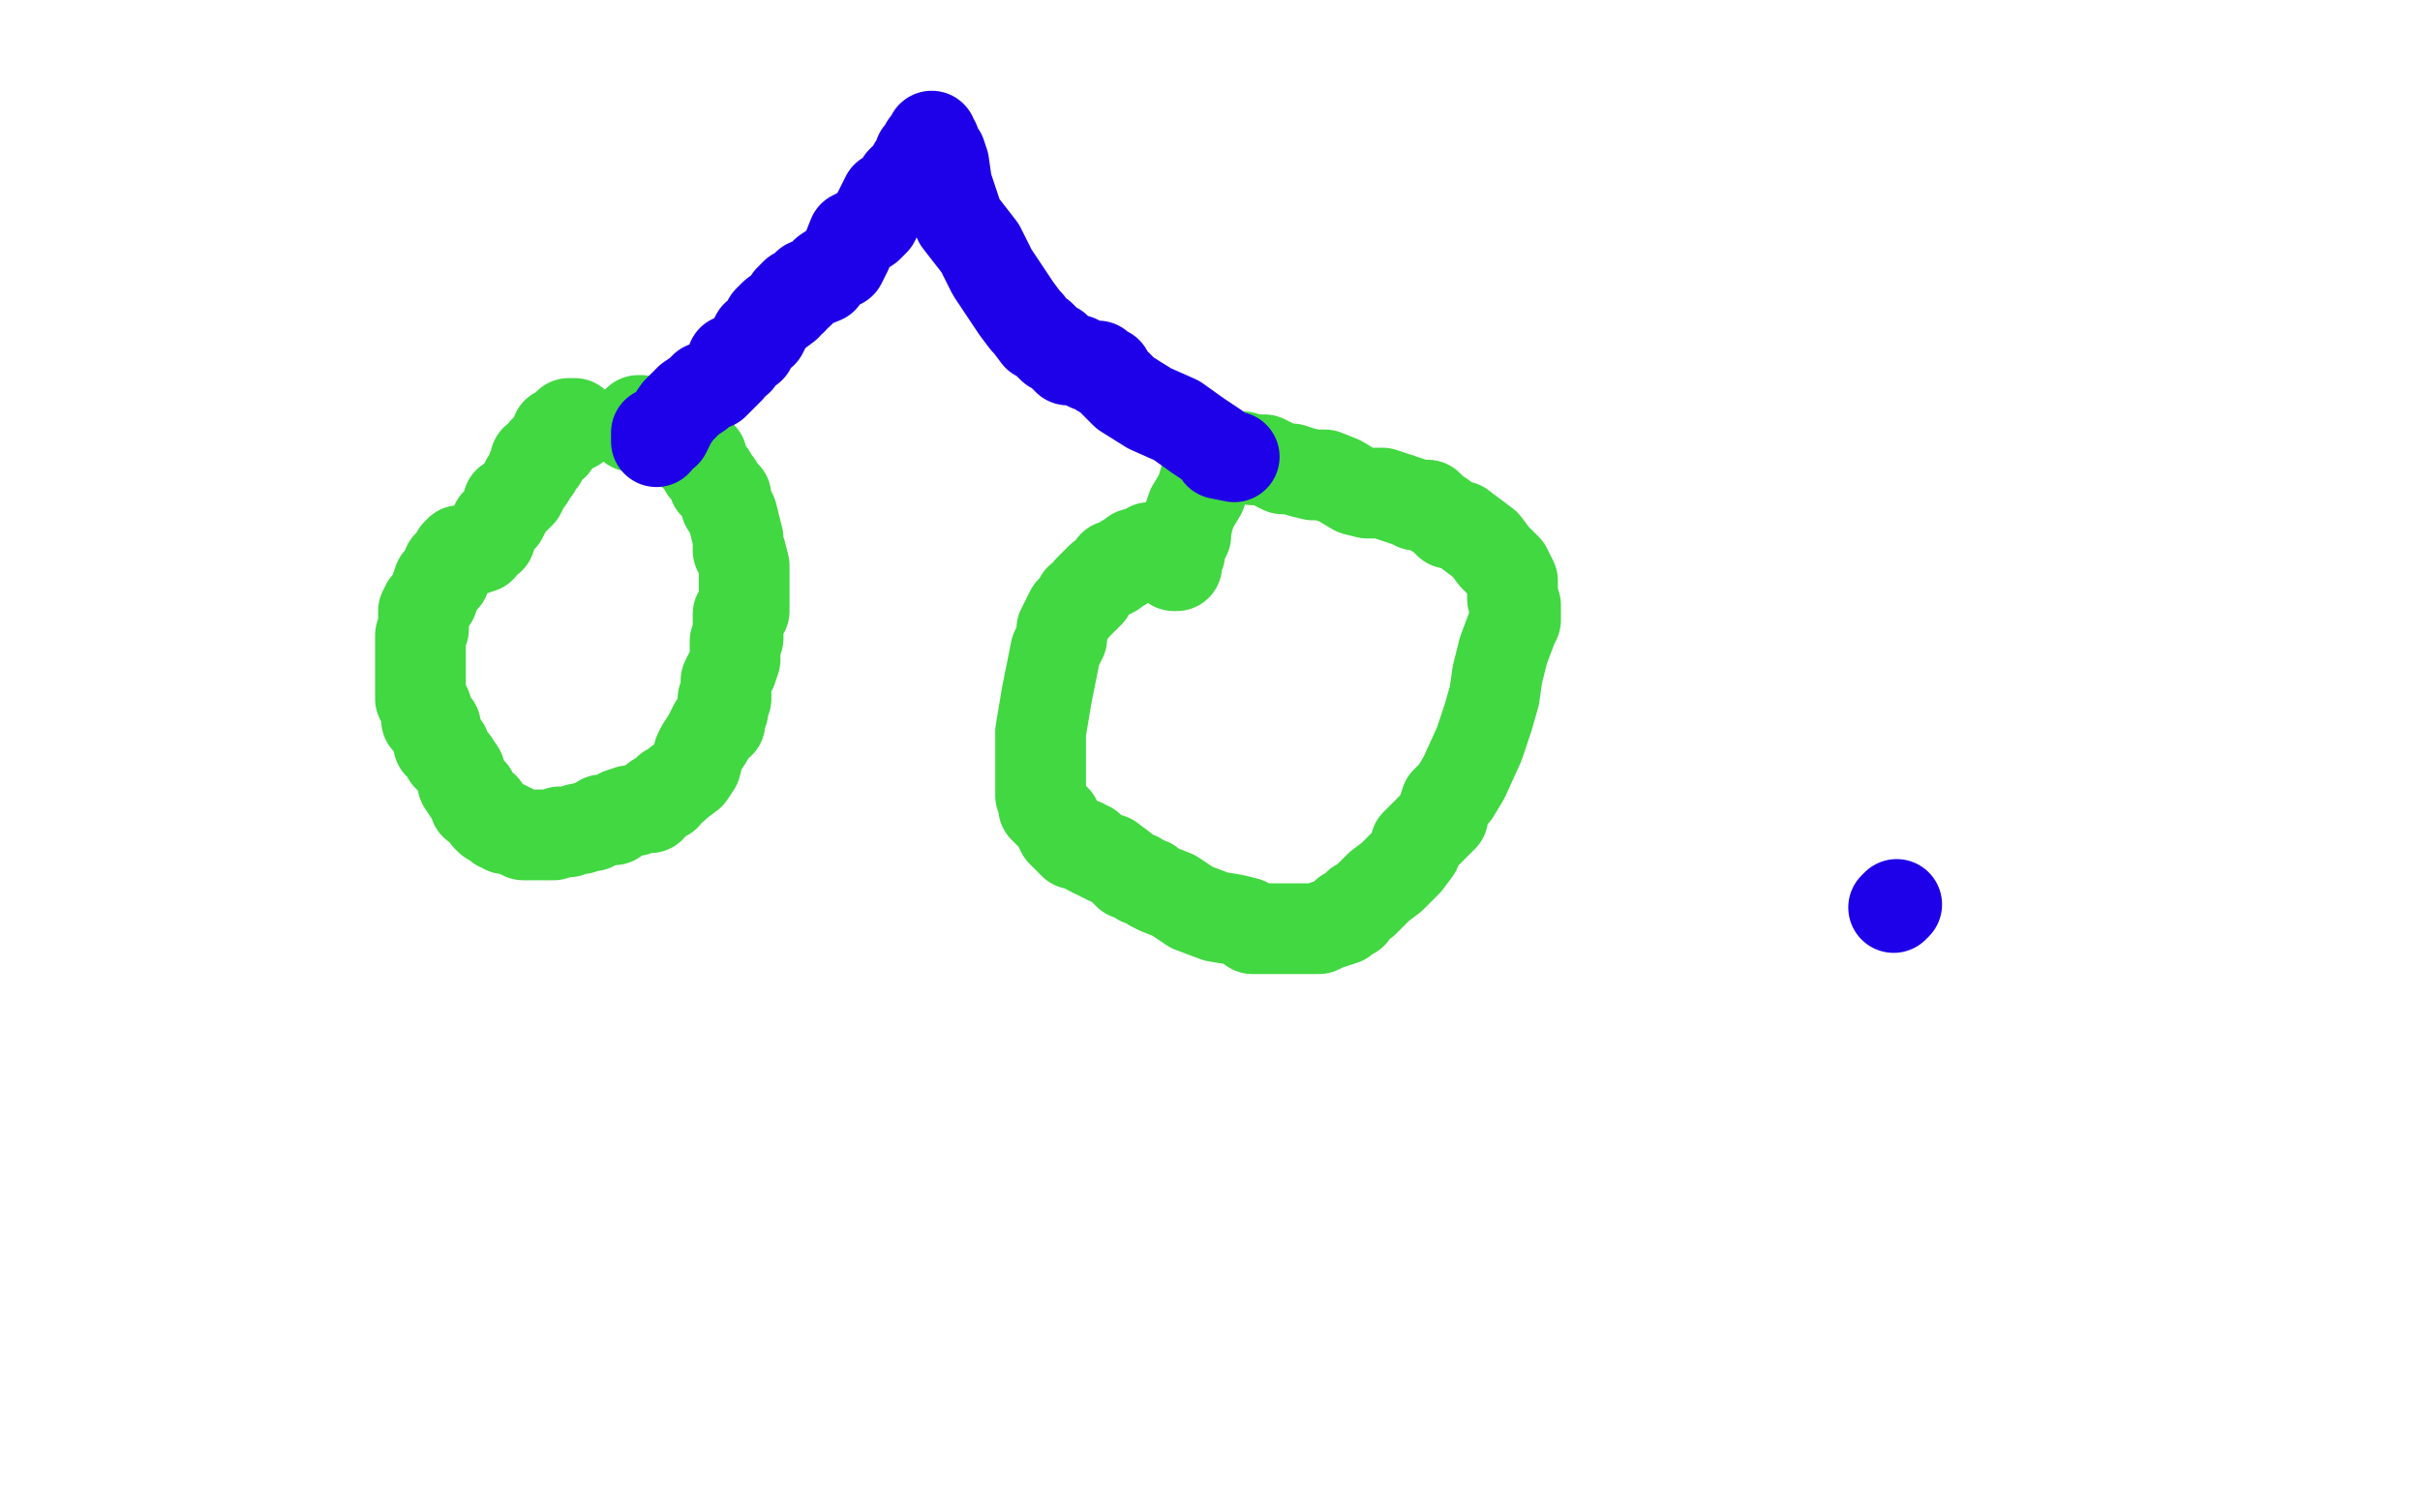
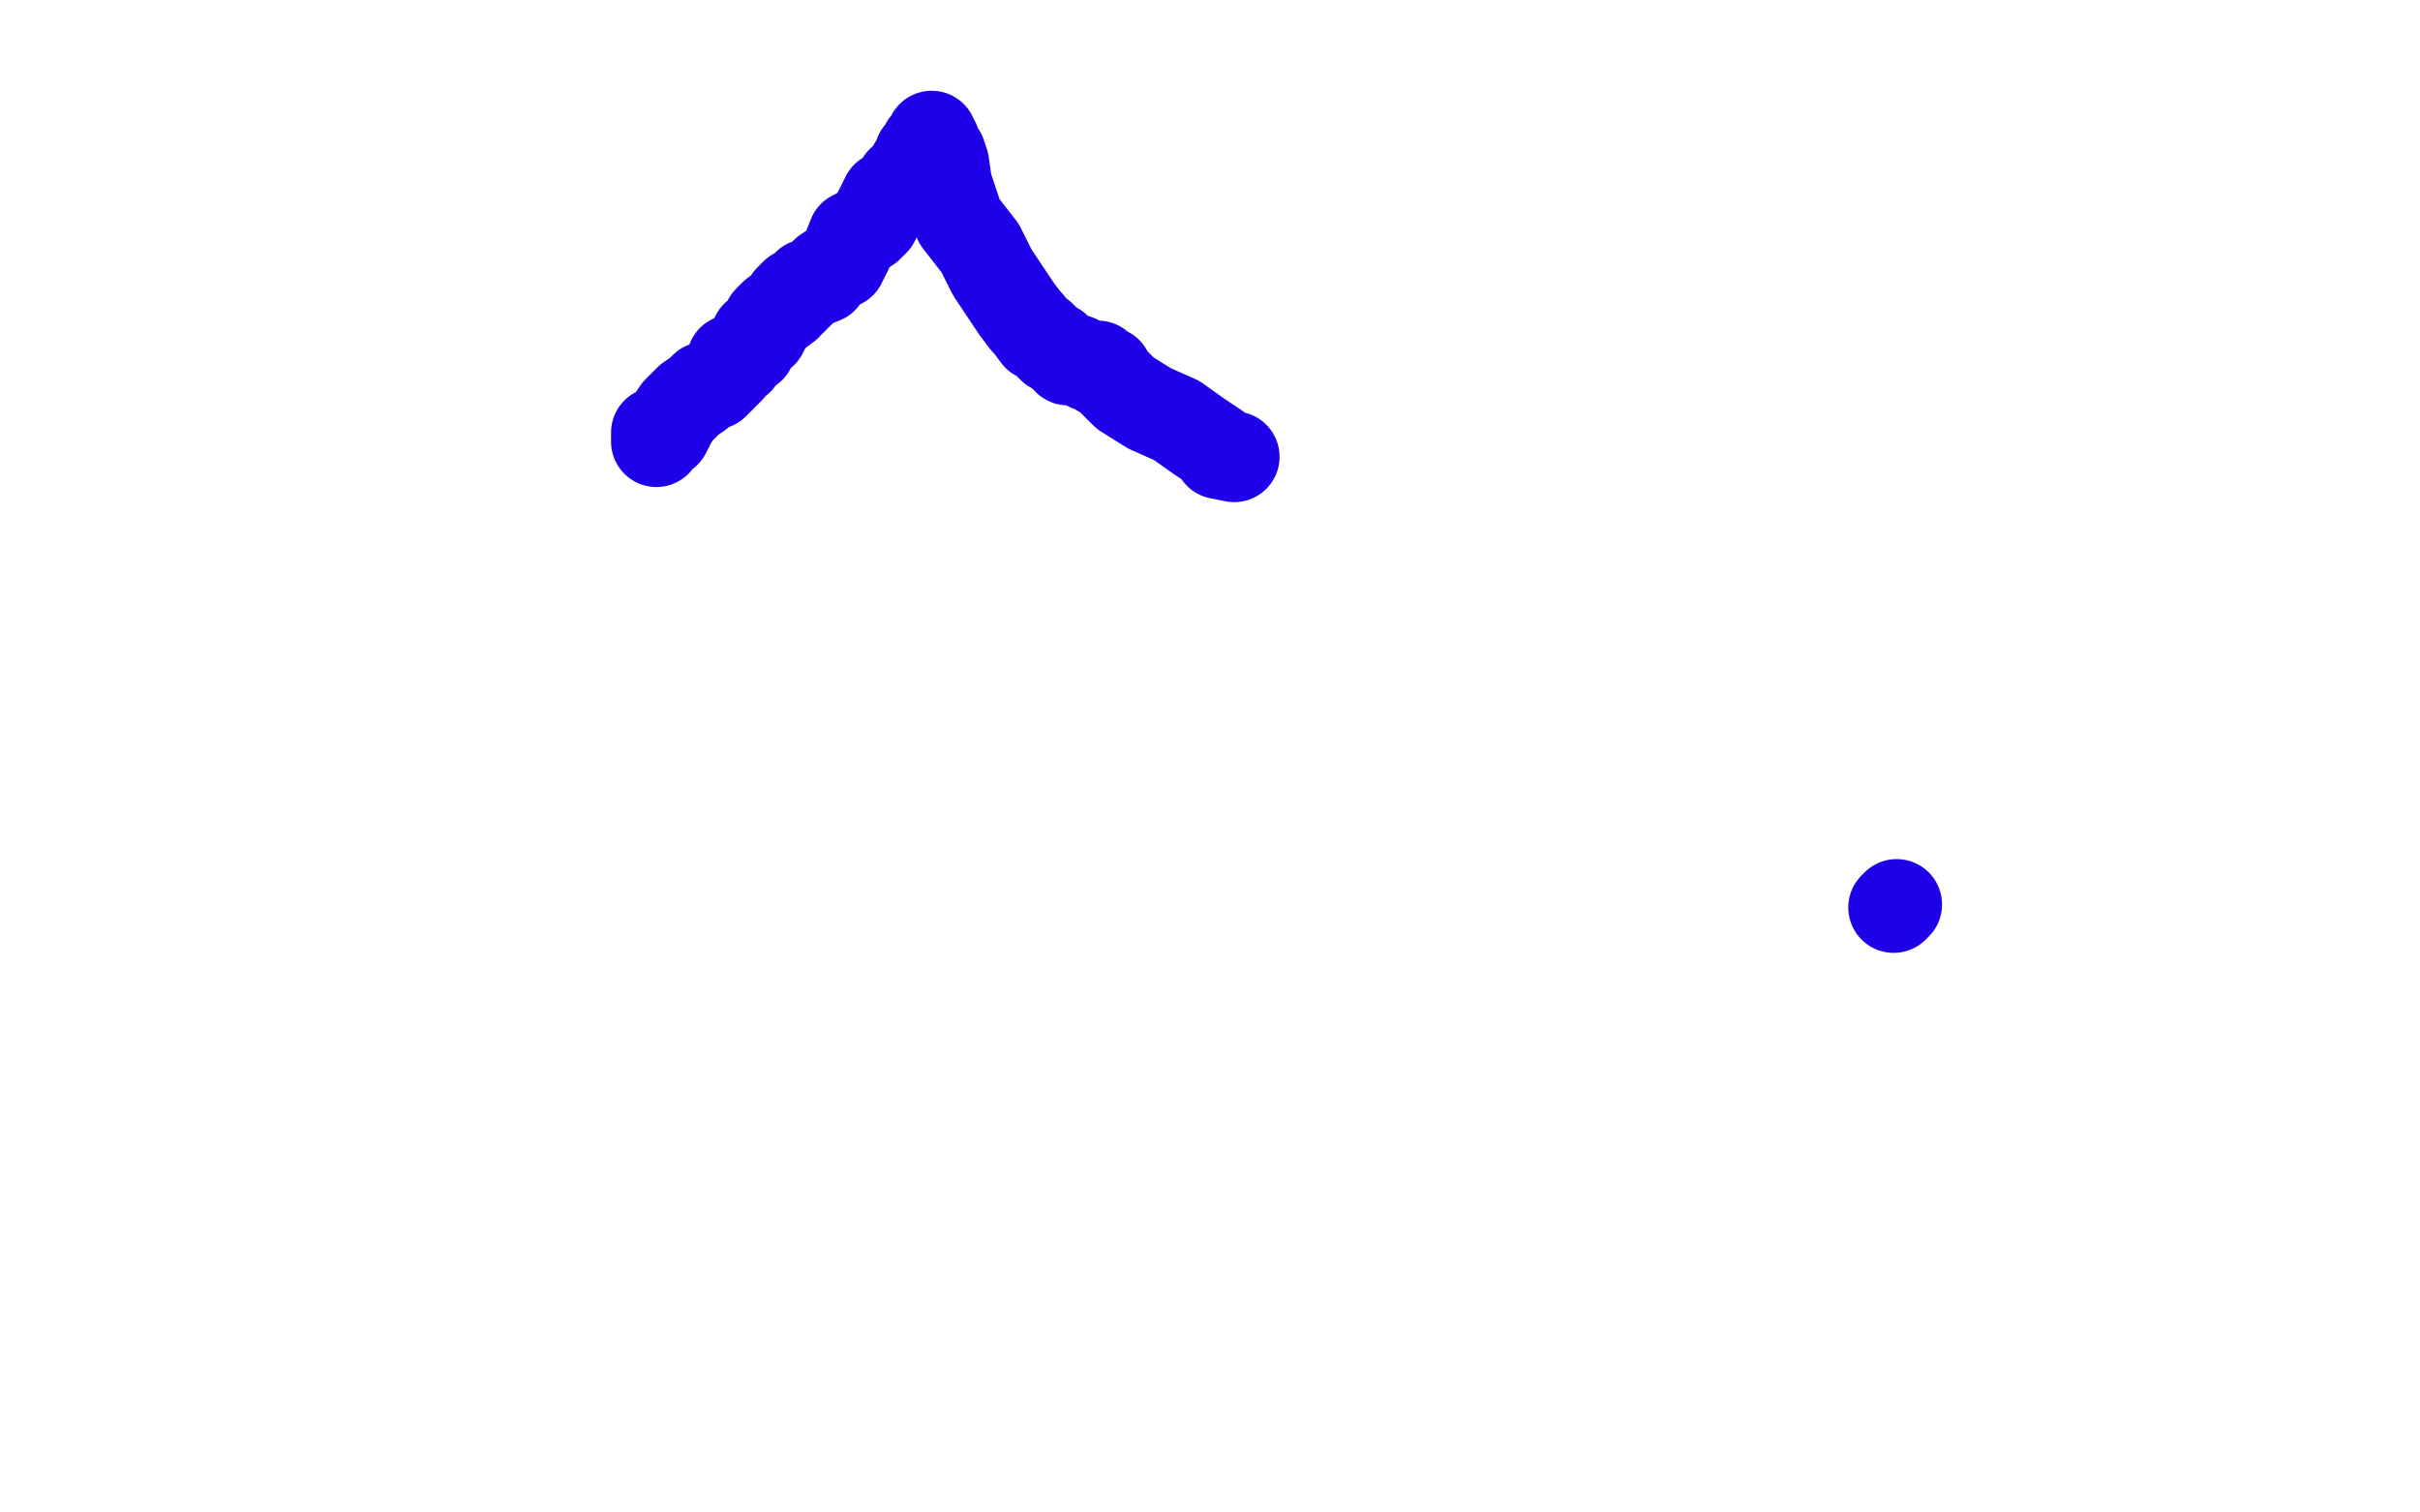
<svg xmlns="http://www.w3.org/2000/svg" width="800" height="500" version="1.1" style="stroke-antialiasing: false">
  <desc>This SVG has been created on https://colorillo.com/</desc>
  <rect x="0" y="0" width="800" height="500" style="fill: rgb(255,255,255); stroke-width:0" />
-   <polyline points="190,141 190,140 190,140 188,140 188,141 186,143 184,143 184,145 183,147 182,147 181,148 181,149 180,149 179,151 179,152 177,152 177,154 177,155 176,155 176,156 175,158 174,159 173,161 172,163 171,164 170,165 168,166 168,167 167,169 166,171 164,173 163,175 162,178 161,178 159,180 159,181 156,182 152,182 151,183 150,186 148,187 147,191 145,192 144,195 143,198 141,200 140,202 140,203 140,205 140,207 140,208 139,210 139,211 139,212 139,214 139,215 139,217 139,218 139,220 139,222 139,224 139,226 139,229 139,231 141,234 141,238 144,240 144,242 145,246 147,247 148,250 150,252 152,255 153,259 155,262 156,262 157,265 157,266 158,266 160,267 160,268 161,270 162,271 164,272 165,273 166,273 167,273 167,274 168,274 169,274 171,275 173,276 174,276 175,276 176,276 177,276 178,276 179,276 181,276 183,276 185,275 188,275 191,274 192,274 195,273 196,273 199,271 203,271 205,269 208,268 210,268 212,267 213,267 214,267 215,267 217,264 219,263 220,263 221,261 223,260 224,259 228,256 230,253 231,249 232,247 234,244 236,240 238,239 238,237 239,235 239,233 239,231 240,231 240,229 240,228 240,225 242,221 243,218 243,215 243,214 243,212 244,211 244,209 244,207 244,203 246,202 246,199 246,198 246,197 246,196 246,195 246,193 246,192 246,191 246,187 245,183 244,182 244,178 243,174 242,170 240,167 240,166 240,164 239,163 238,162 237,160 236,160 235,157 233,155 232,153 232,151 231,151 229,150 228,149 227,147 226,147 224,146 224,145 222,145 220,143 218,142 216,141 215,141 214,141 213,141 212,139 211,139 210,140 209,141" style="fill: none; stroke: #41d841; stroke-width: 30; stroke-linejoin: round; stroke-linecap: round; stroke-antialiasing: false; stroke-antialias: 0; opacity: 1.0" />
-   <polyline points="380,181 380,182 380,182 379,182 379,182 378,182 378,182 378,183 378,183 377,183 376,183 375,183 374,185 372,185 372,186 371,187 369,187 368,187 368,189 366,190 364,191 363,192 362,193 360,195 360,196 359,197 358,198 357,198 357,199 356,200 354,202 353,204 352,206 351,208 351,211 350,213 349,215 348,220 347,225 346,230 345,236 344,242 344,247 344,254 344,258 344,259 344,262 344,263 345,265 345,267 349,271 351,275 353,277 355,279 356,279 357,279 358,279 359,280 360,280 360,281 362,282 366,284 367,284 371,287 372,288 373,289 376,290 377,291 380,292 381,293 383,294 388,296 394,300 402,303 408,304 412,305 414,307 416,307 417,307 420,307 421,307 423,307 424,307 426,307 430,307 432,307 434,307 436,307 438,306 441,305 444,304 445,302 447,302 449,299 451,298 456,293 460,290 465,285 468,281 468,279 475,272 476,271 477,270 477,268 478,265 481,262 484,257 489,246 490,243 492,237 494,230 495,223 497,215 500,207 501,205 501,200 500,198 500,195 500,192 498,188 494,184 491,180 483,174 479,173 477,171 474,169 473,168 472,167 470,167 469,167 468,167 466,166 463,165 460,164 457,163 452,163 448,162 443,159 438,157 434,157 430,156 427,155 424,155 420,153 418,152 414,152 411,151 406,151 404,151 403,151 403,152 403,153 402,153 401,155 399,156 397,163 394,168 393,171 392,175 392,177 391,179 390,179 390,181 390,183 389,183 389,184 389,187 388,187" style="fill: none; stroke: #41d841; stroke-width: 30; stroke-linejoin: round; stroke-linecap: round; stroke-antialiasing: false; stroke-antialias: 0; opacity: 1.0" />
  <polyline points="217,146 217,145 217,145 217,144 217,144 217,143 217,143 218,143 218,143 220,143 220,143 222,139 224,136 228,132 231,130 233,128 236,127 240,123 241,122 242,119 244,119 244,118 248,115 249,113 250,111 252,110 254,106 256,104 260,101 261,99 262,99 262,98 263,97 264,97 265,96 267,94 272,92 273,90 276,88 278,87 280,83 282,78 284,77 287,75 289,73 290,71 292,67 293,65 295,64 297,63 298,63 298,61 298,60 299,59 300,59 300,58 302,56 302,55 304,54 304,51 306,51 306,49 306,48 308,48 308,47 308,45 308,46 308,47 309,47 309,50 311,51 312,54 313,61 317,73 324,82 328,90 332,96 336,102 339,106 340,107 343,111 344,111 346,113 348,115 349,115 351,117 352,118 353,119 356,119 360,121 363,121 364,122 364,123 366,123 367,125 372,130 380,135 389,139 396,144 402,148 403,150 408,151" style="fill: none; stroke: #1e00e9; stroke-width: 30; stroke-linejoin: round; stroke-linecap: round; stroke-antialiasing: false; stroke-antialias: 0; opacity: 1.0" />
  <polyline points="627,299 626,300 626,300" style="fill: none; stroke: #1e00e9; stroke-width: 30; stroke-linejoin: round; stroke-linecap: round; stroke-antialiasing: false; stroke-antialias: 0; opacity: 1.0" />
</svg>